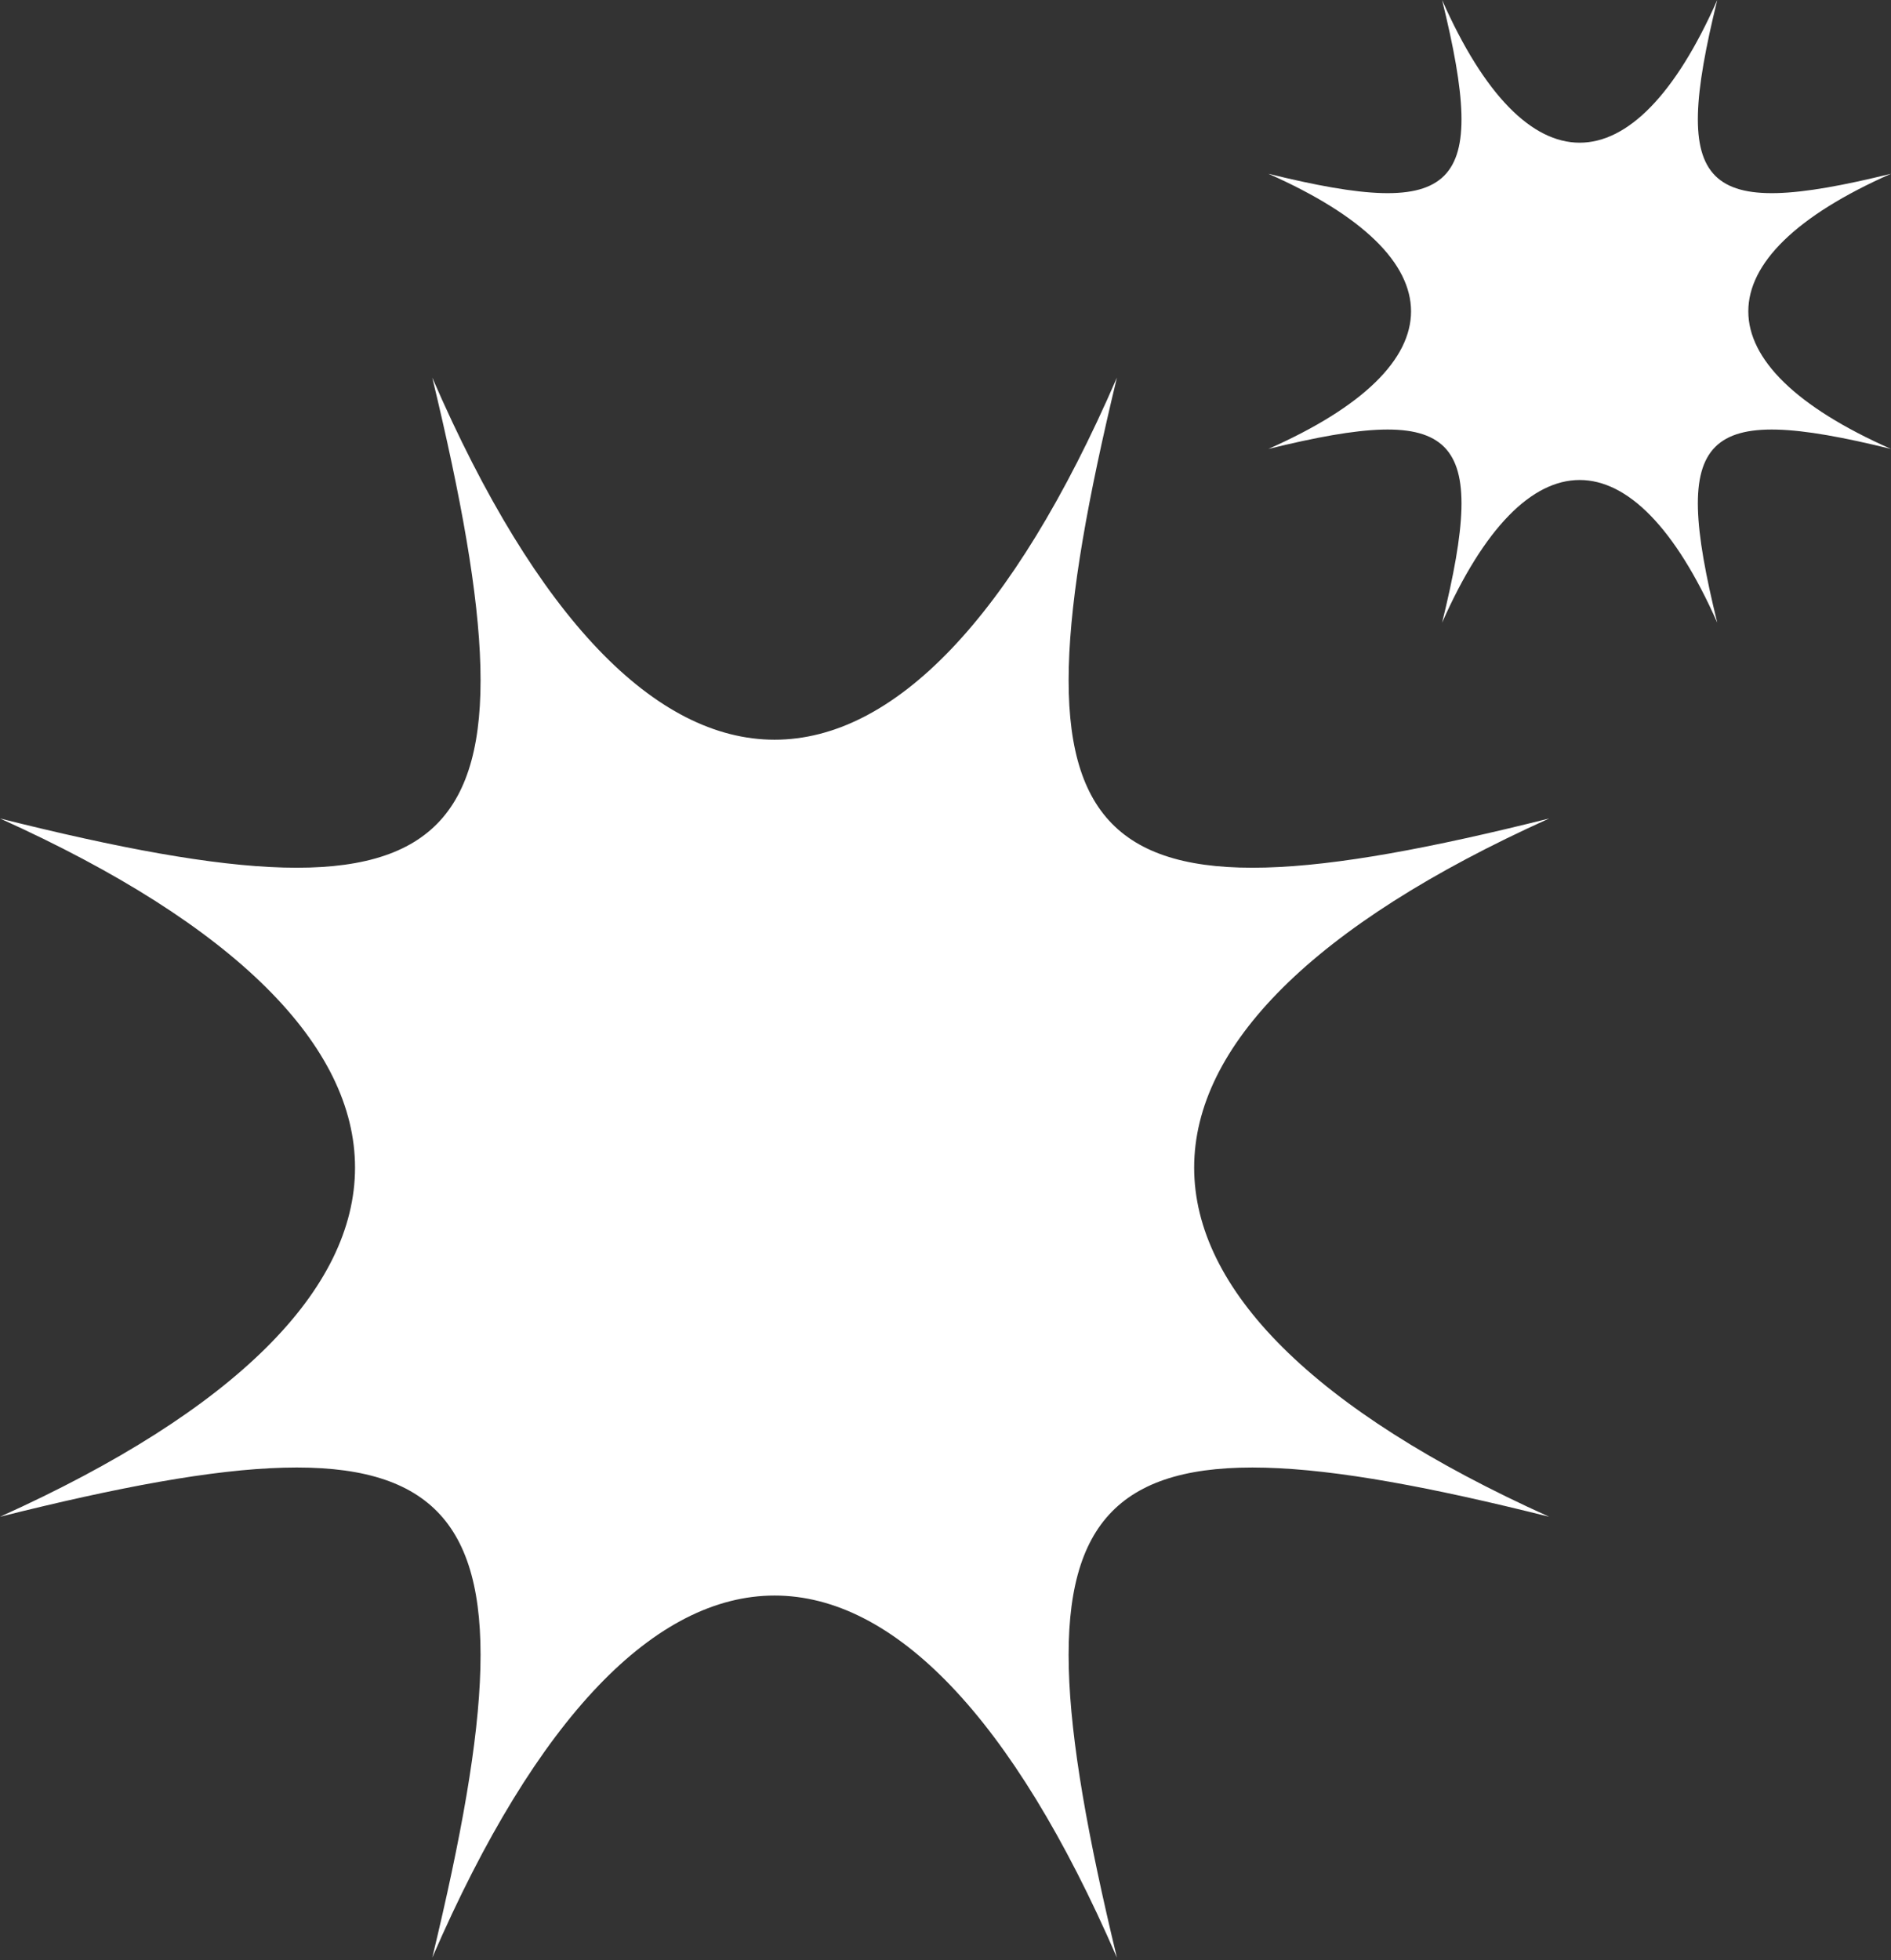
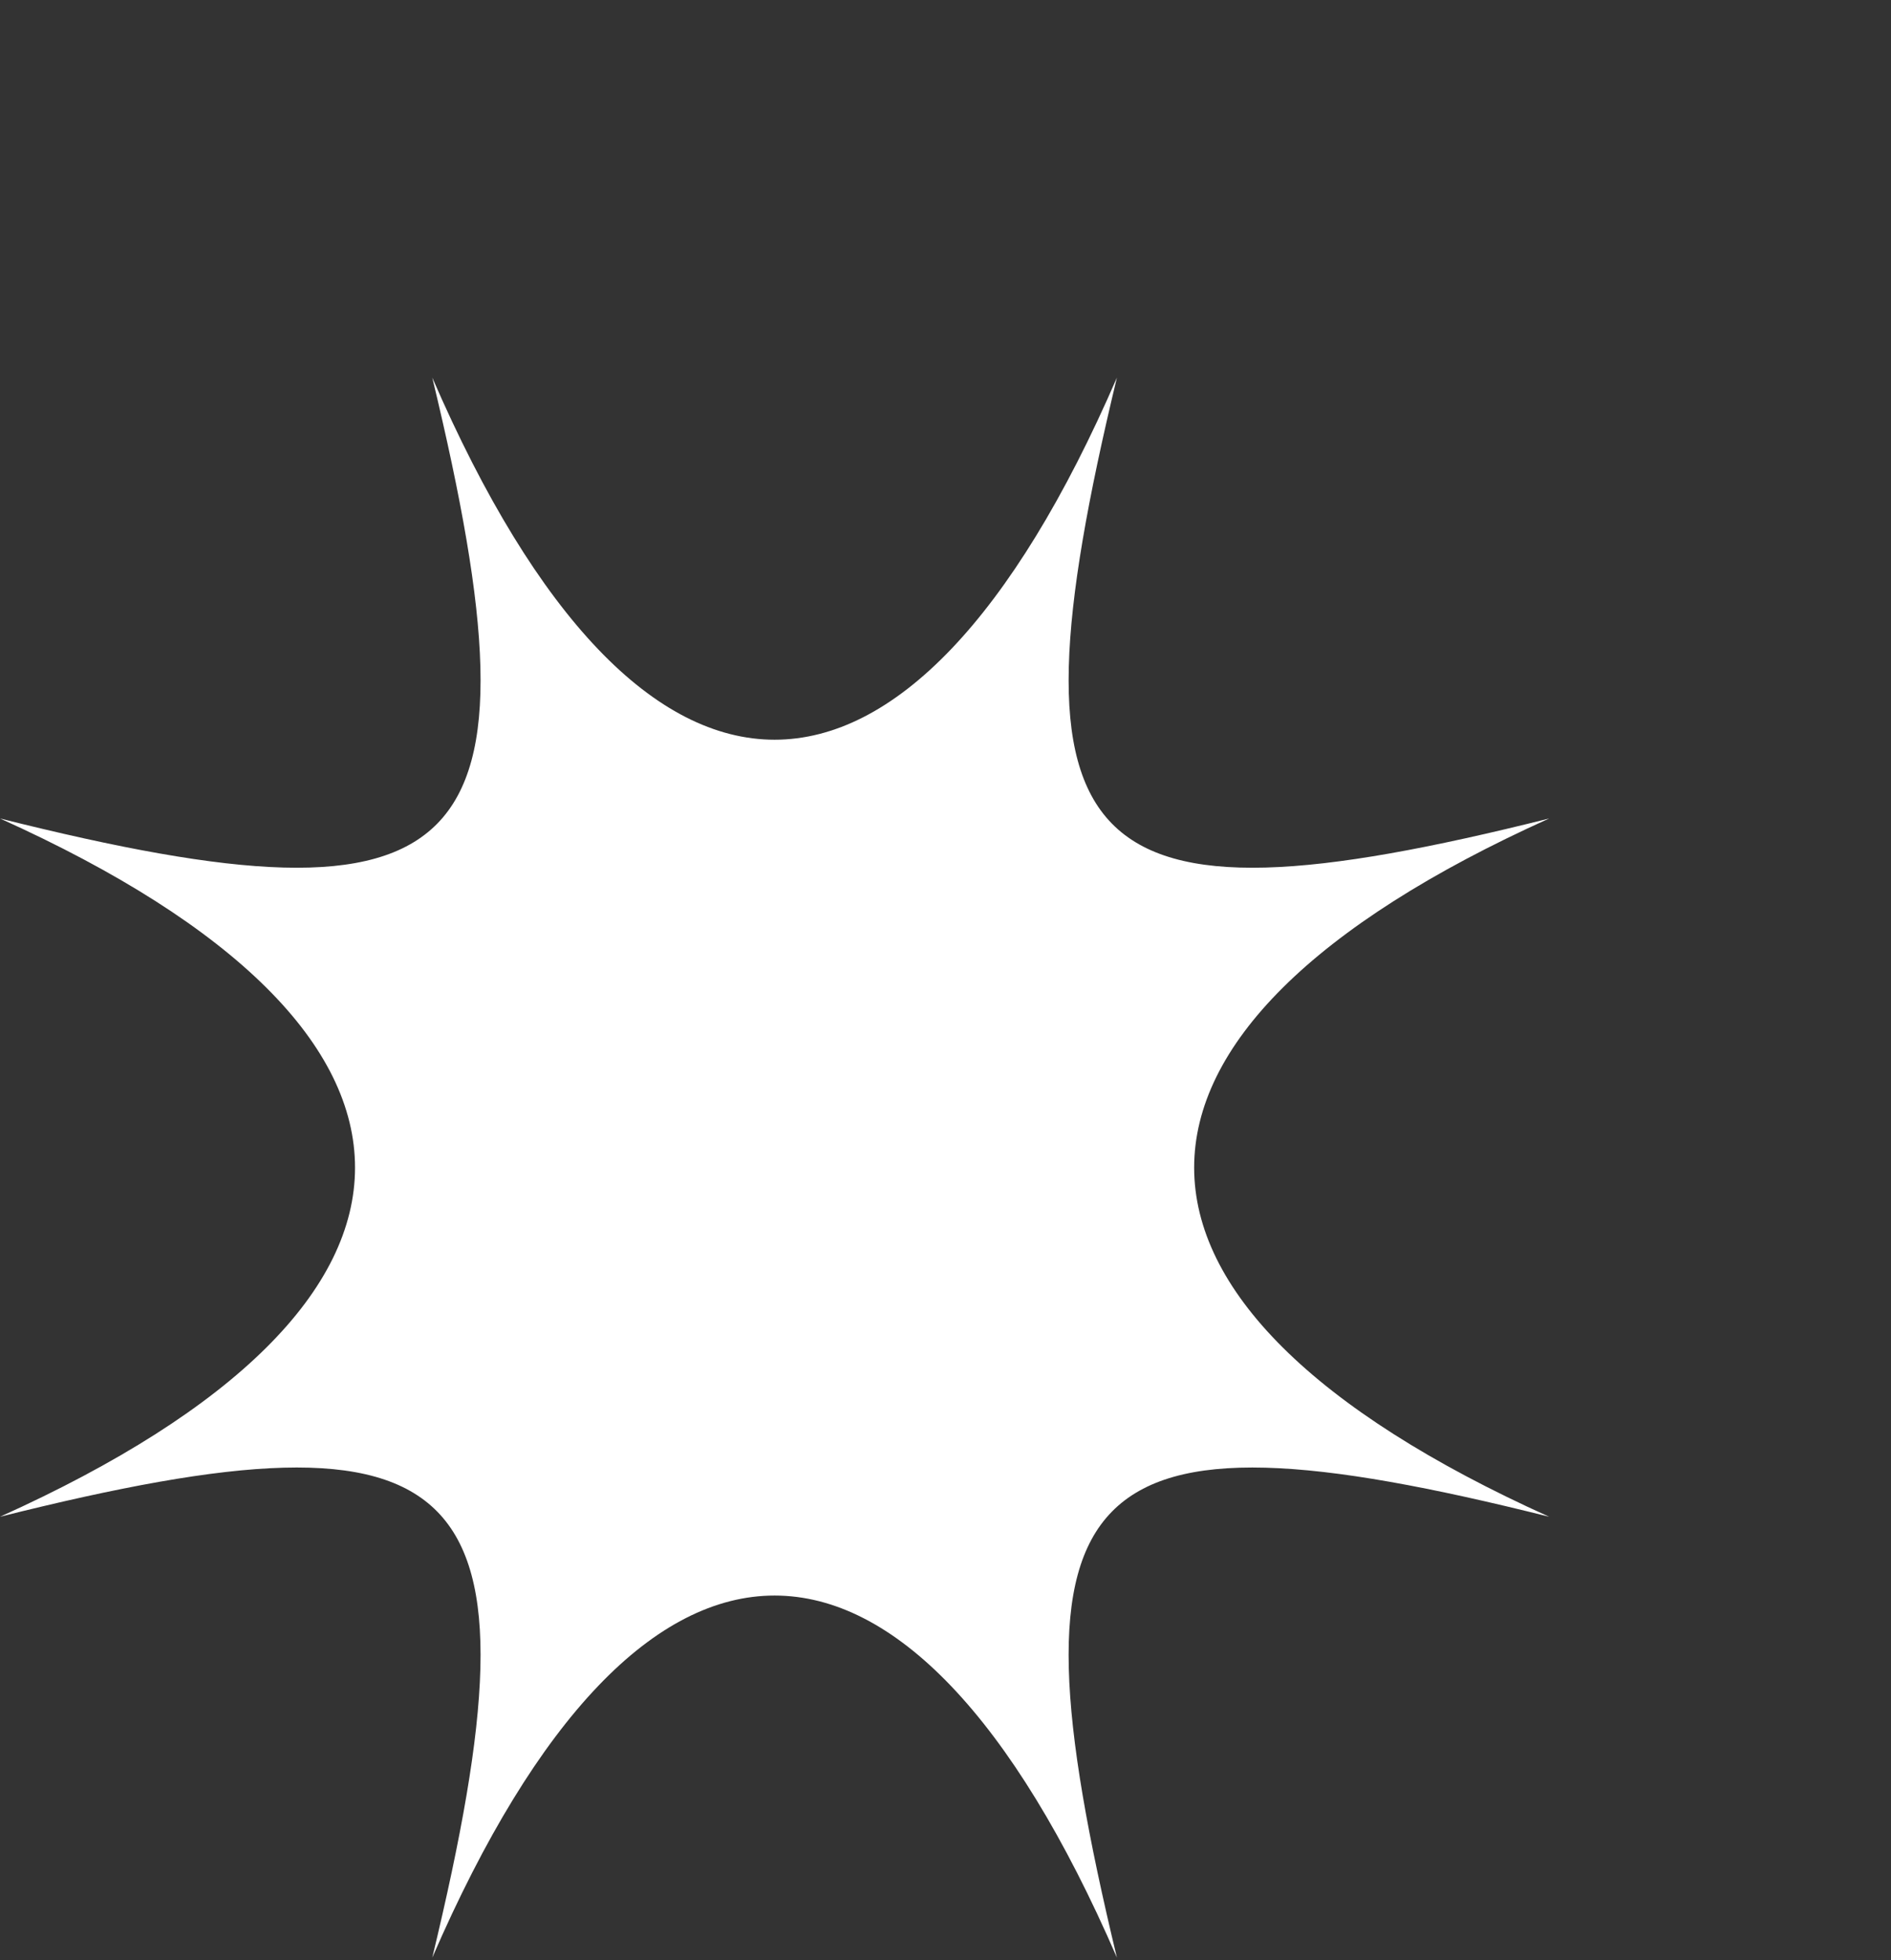
<svg xmlns="http://www.w3.org/2000/svg" width="82" height="85" viewBox="0 0 82 85" fill="none">
  <rect x="0" y="0" width="82" height="85" fill="#333333" stroke="none" />
  <path d="M0 65.766C20.527 60.62 23.79 63.949 18.745 84.882C27.816 63.949 39.362 63.949 48.433 84.882C43.387 63.949 46.651 60.621 67.178 65.766C46.651 56.515 46.651 44.74 67.178 35.489C46.651 40.635 43.388 37.307 48.433 16.373C39.362 37.307 27.816 37.307 18.745 16.373C23.791 37.307 20.527 40.635 0 35.489C20.527 44.74 20.527 56.515 0 65.766Z" fill="white" />
-   <path d="M82 7.534C73.75 9.562 72.438 8.25 74.466 0C70.82 8.25 66.18 8.25 62.534 0C64.562 8.25 63.25 9.562 55 7.534C63.25 11.18 63.25 15.82 55 19.466C63.25 17.438 64.562 18.75 62.534 27C66.18 18.75 70.82 18.75 74.466 27C72.438 18.75 73.75 17.438 82 19.466C73.75 15.82 73.75 11.18 82 7.534Z" fill="white" />
</svg>